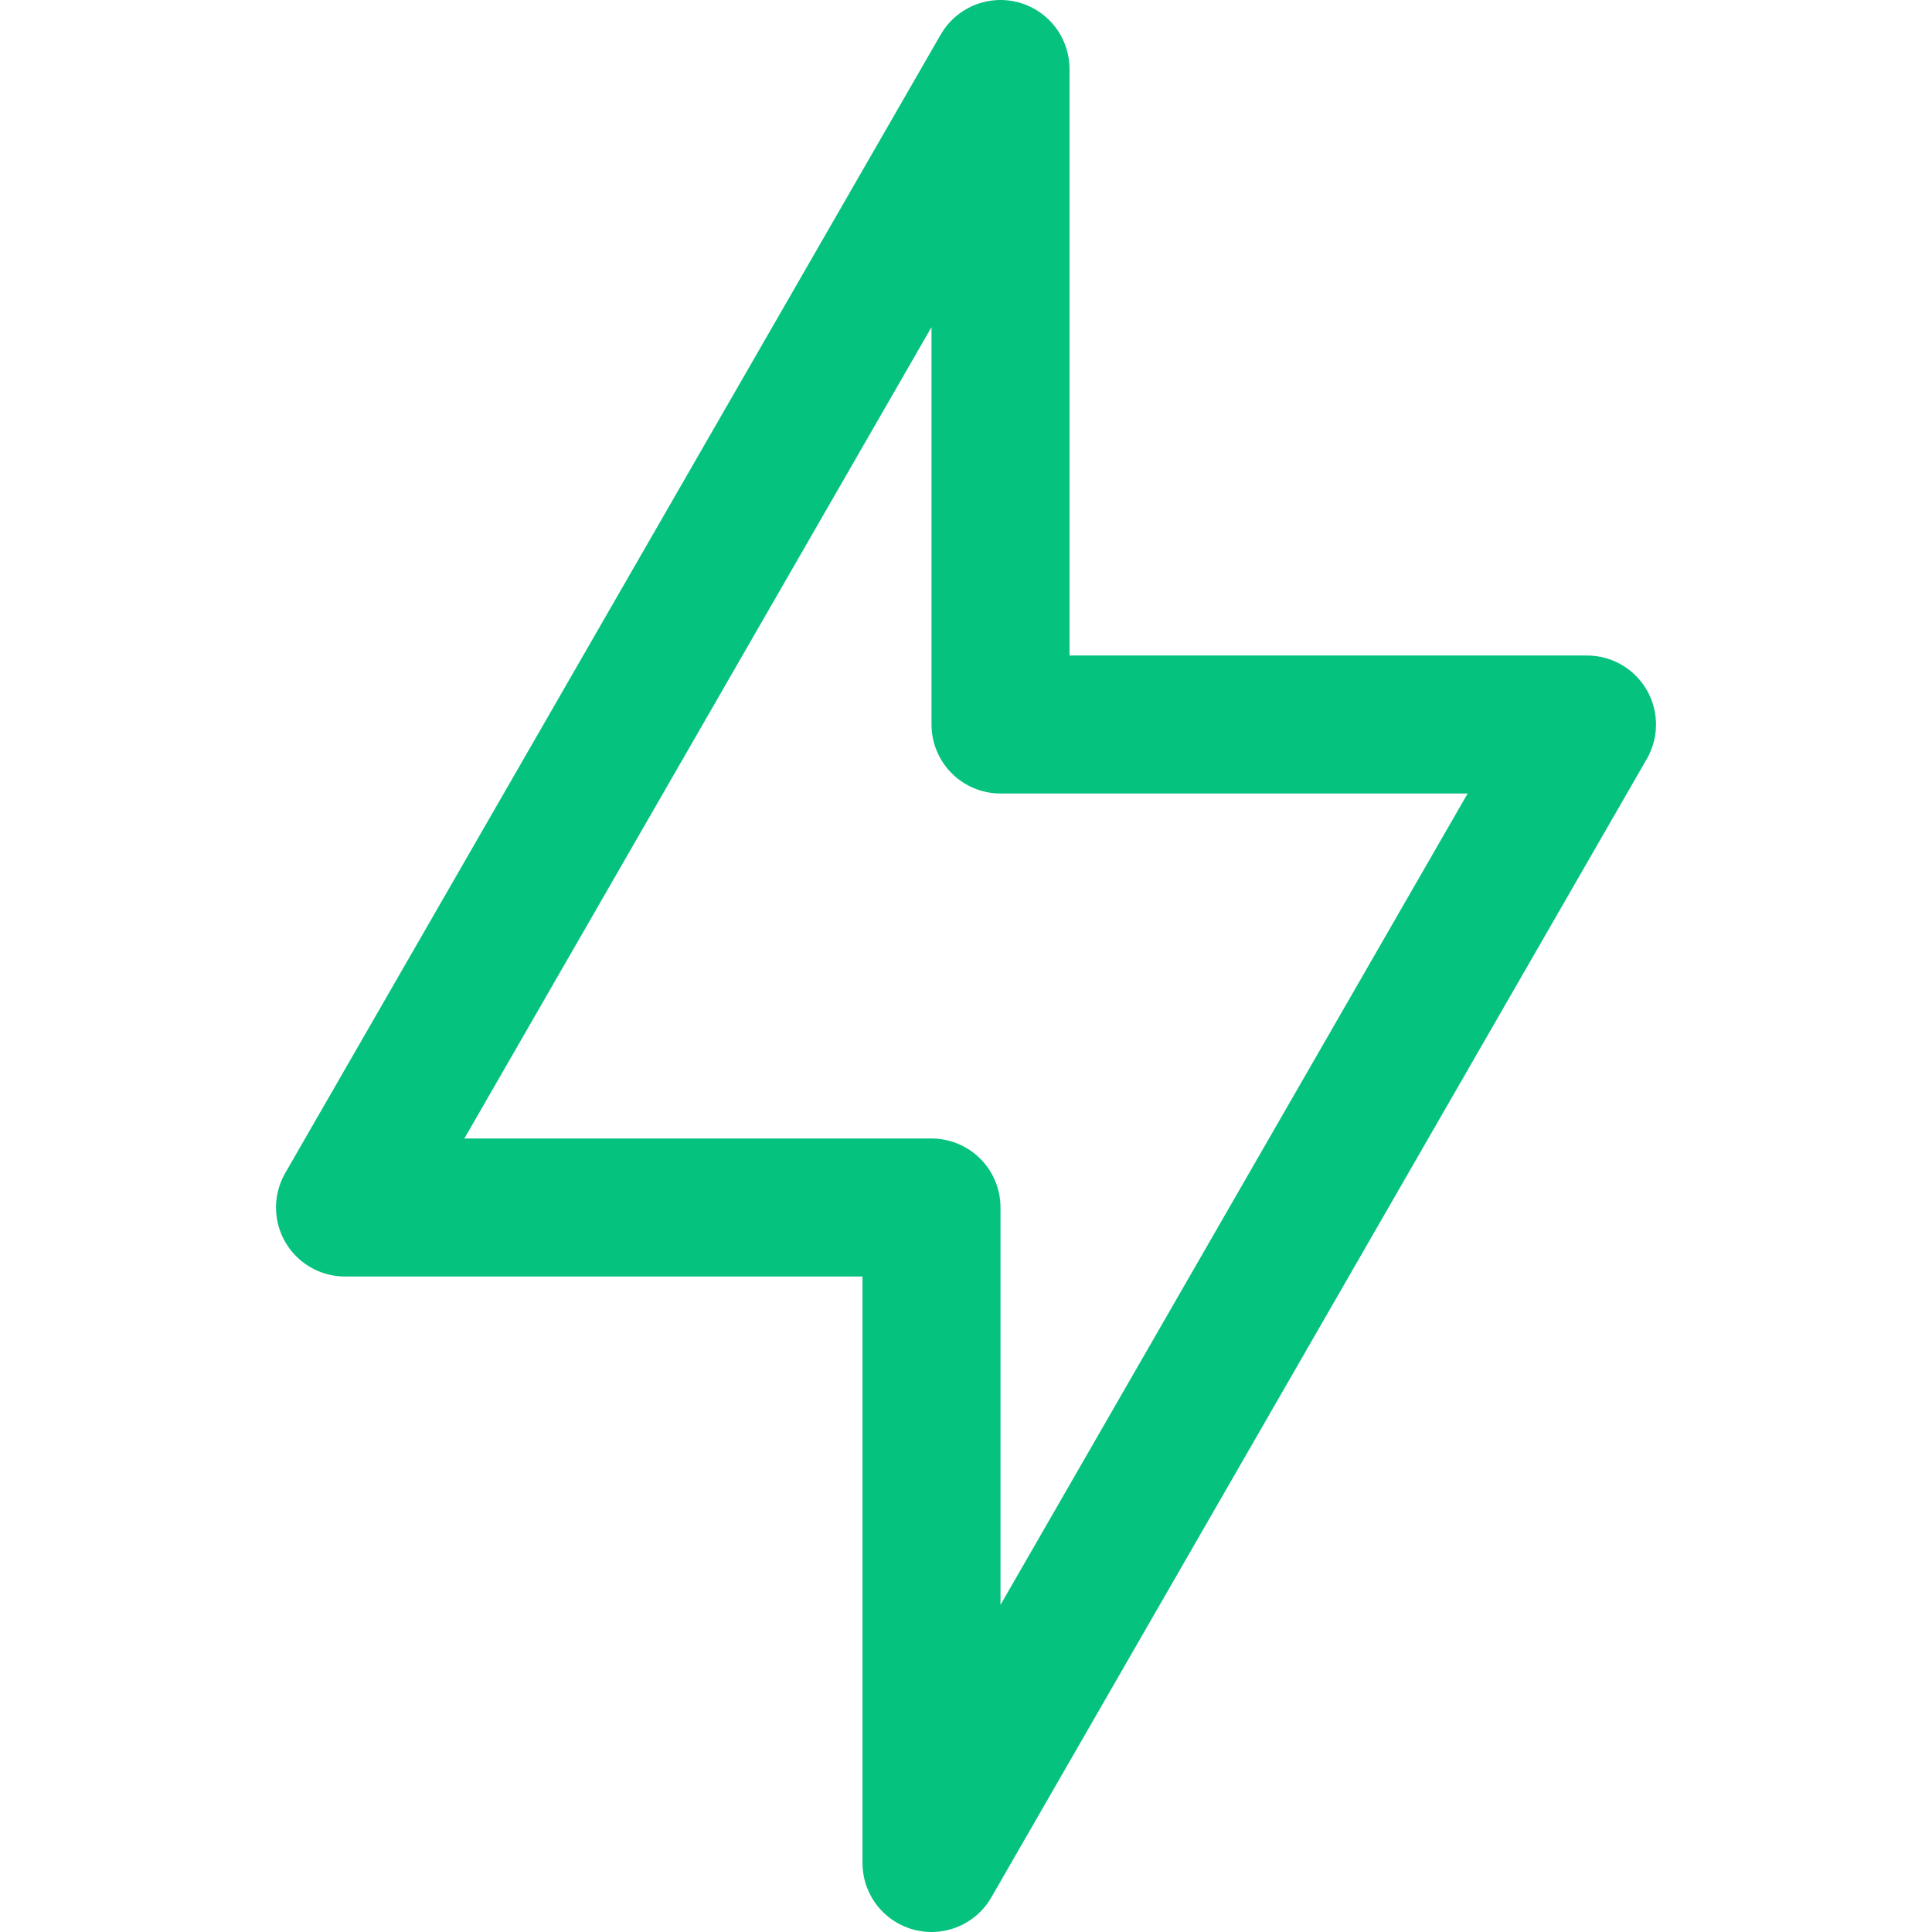
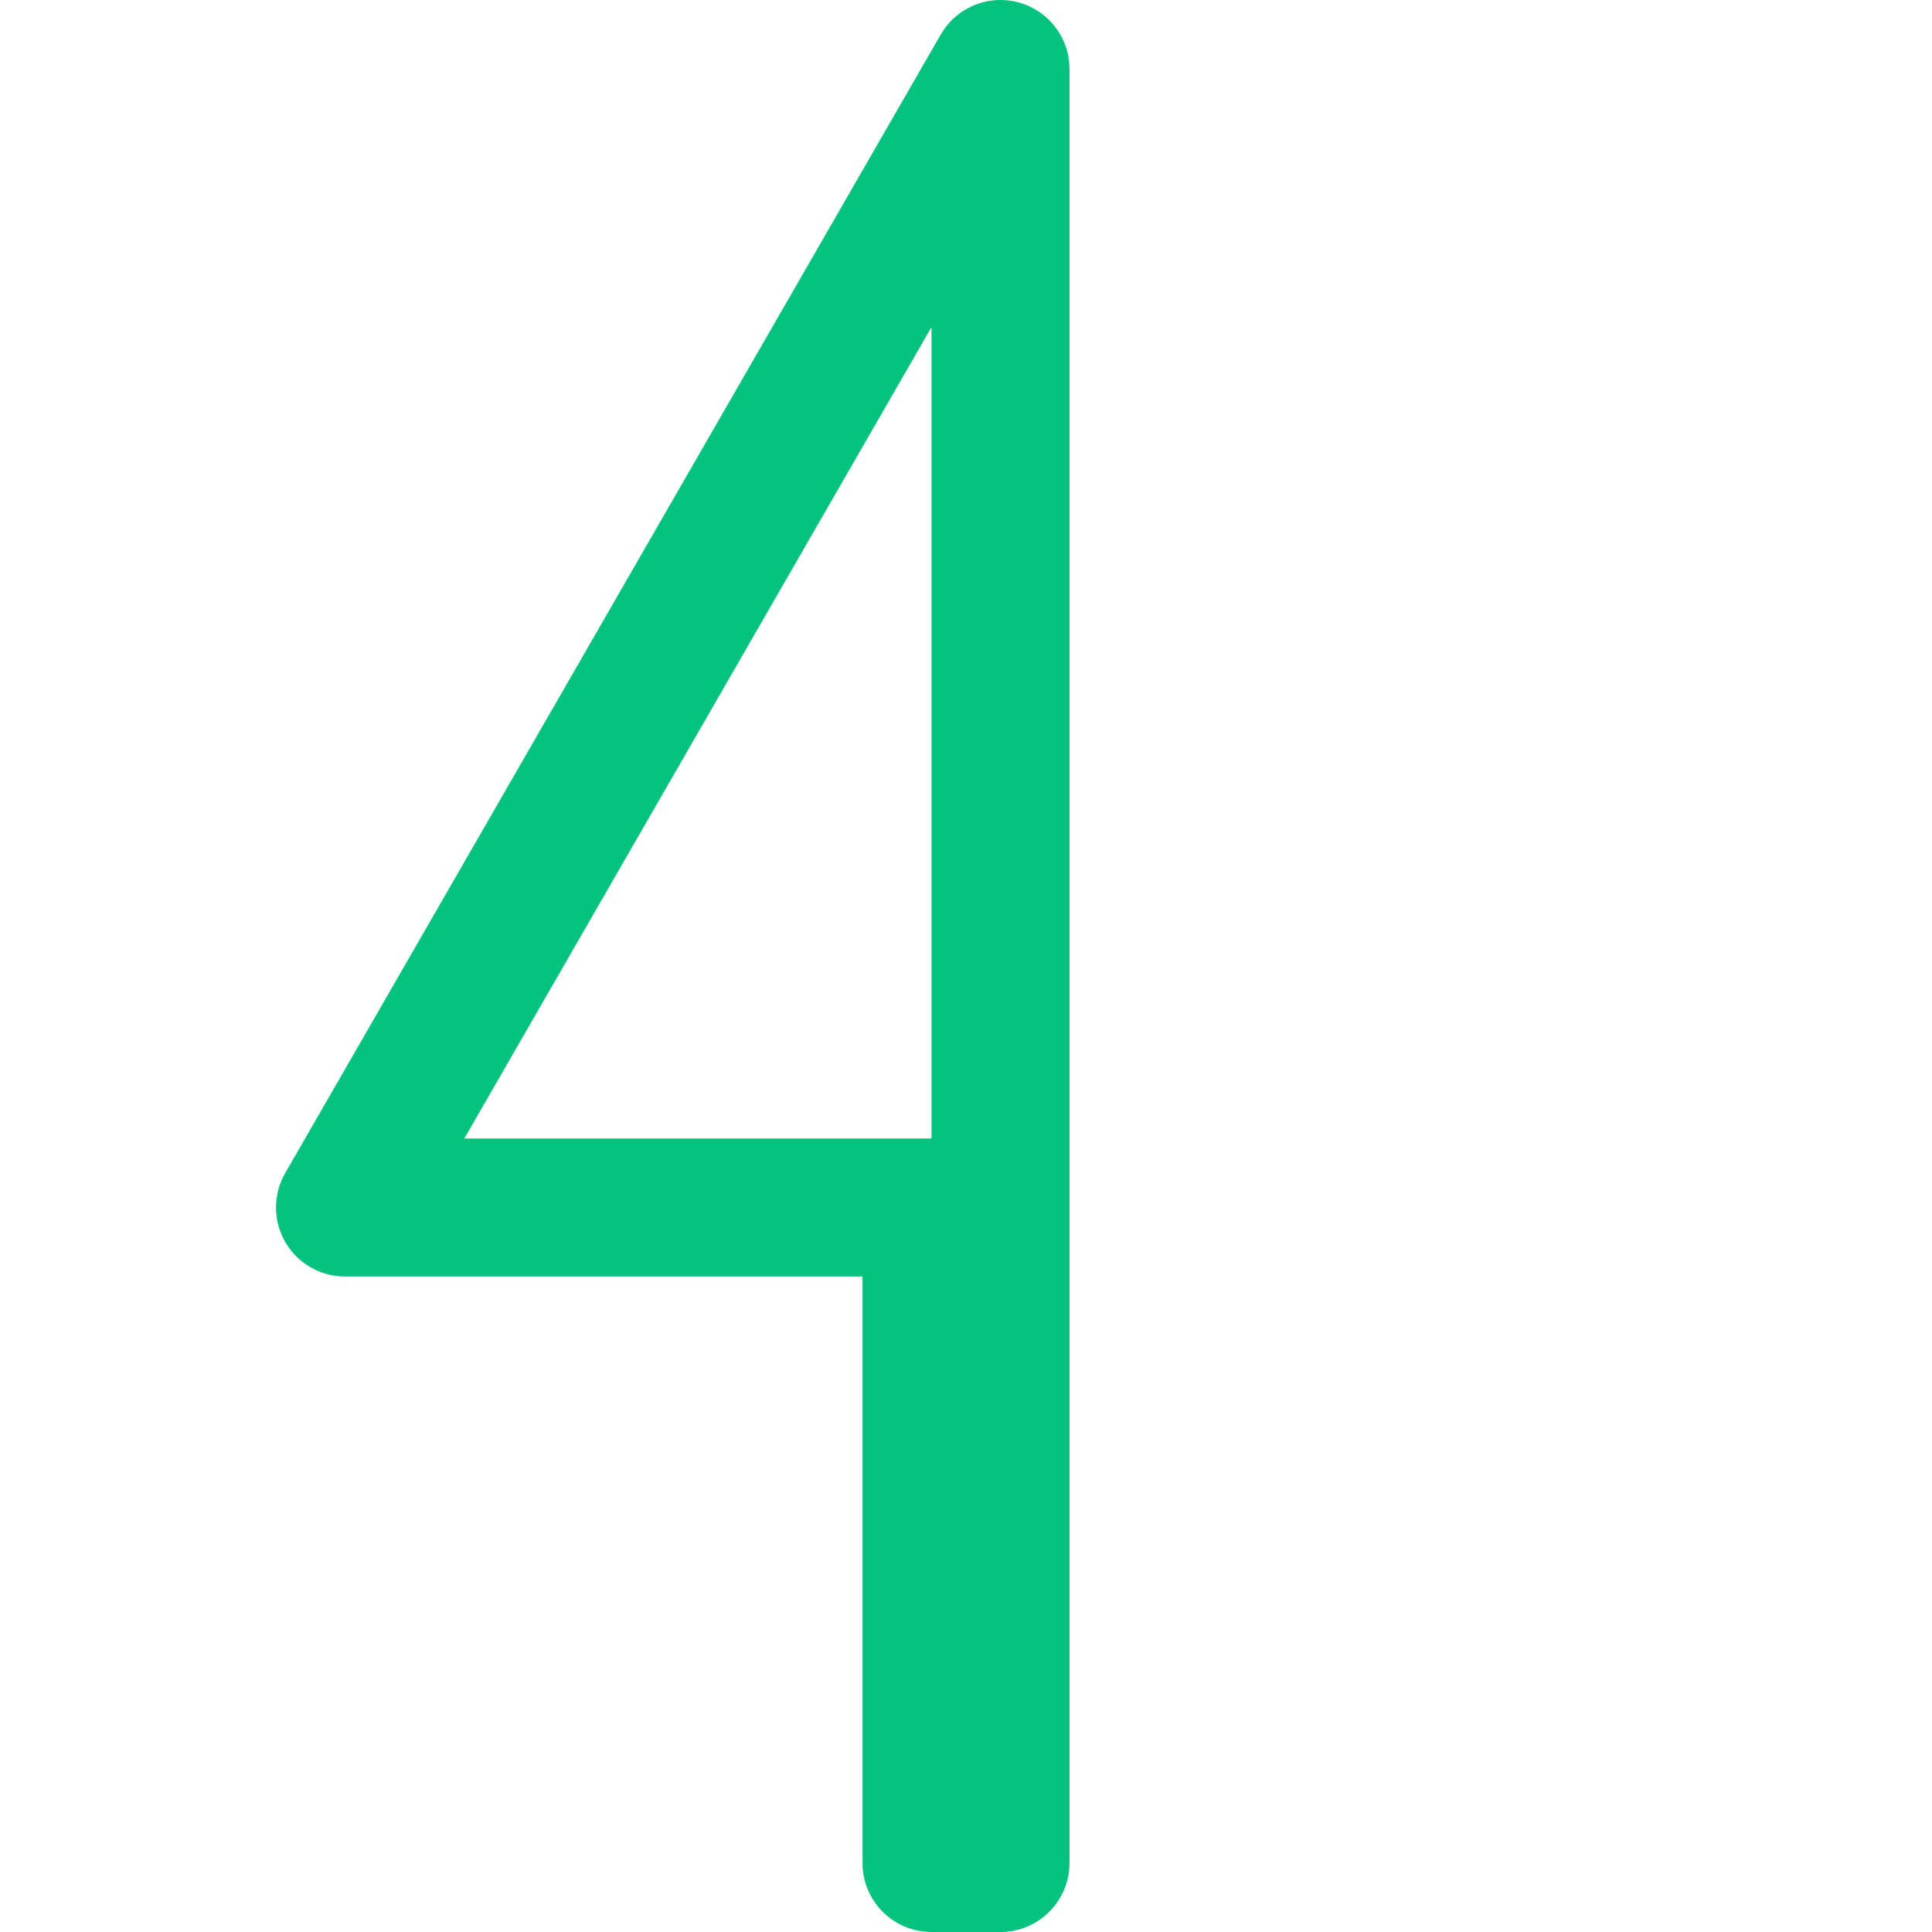
<svg xmlns="http://www.w3.org/2000/svg" width="14" height="14" viewBox="0 0 14 14" fill="none">
-   <path d="M7.25 5.25V0.5L2.5 8.75H6.75V13.5L11.5 5.25H7.25Z" stroke="#06C27F" stroke-linejoin="round" />
+   <path d="M7.25 5.25V0.5L2.5 8.75H6.75V13.5H7.25Z" stroke="#06C27F" stroke-linejoin="round" />
</svg>